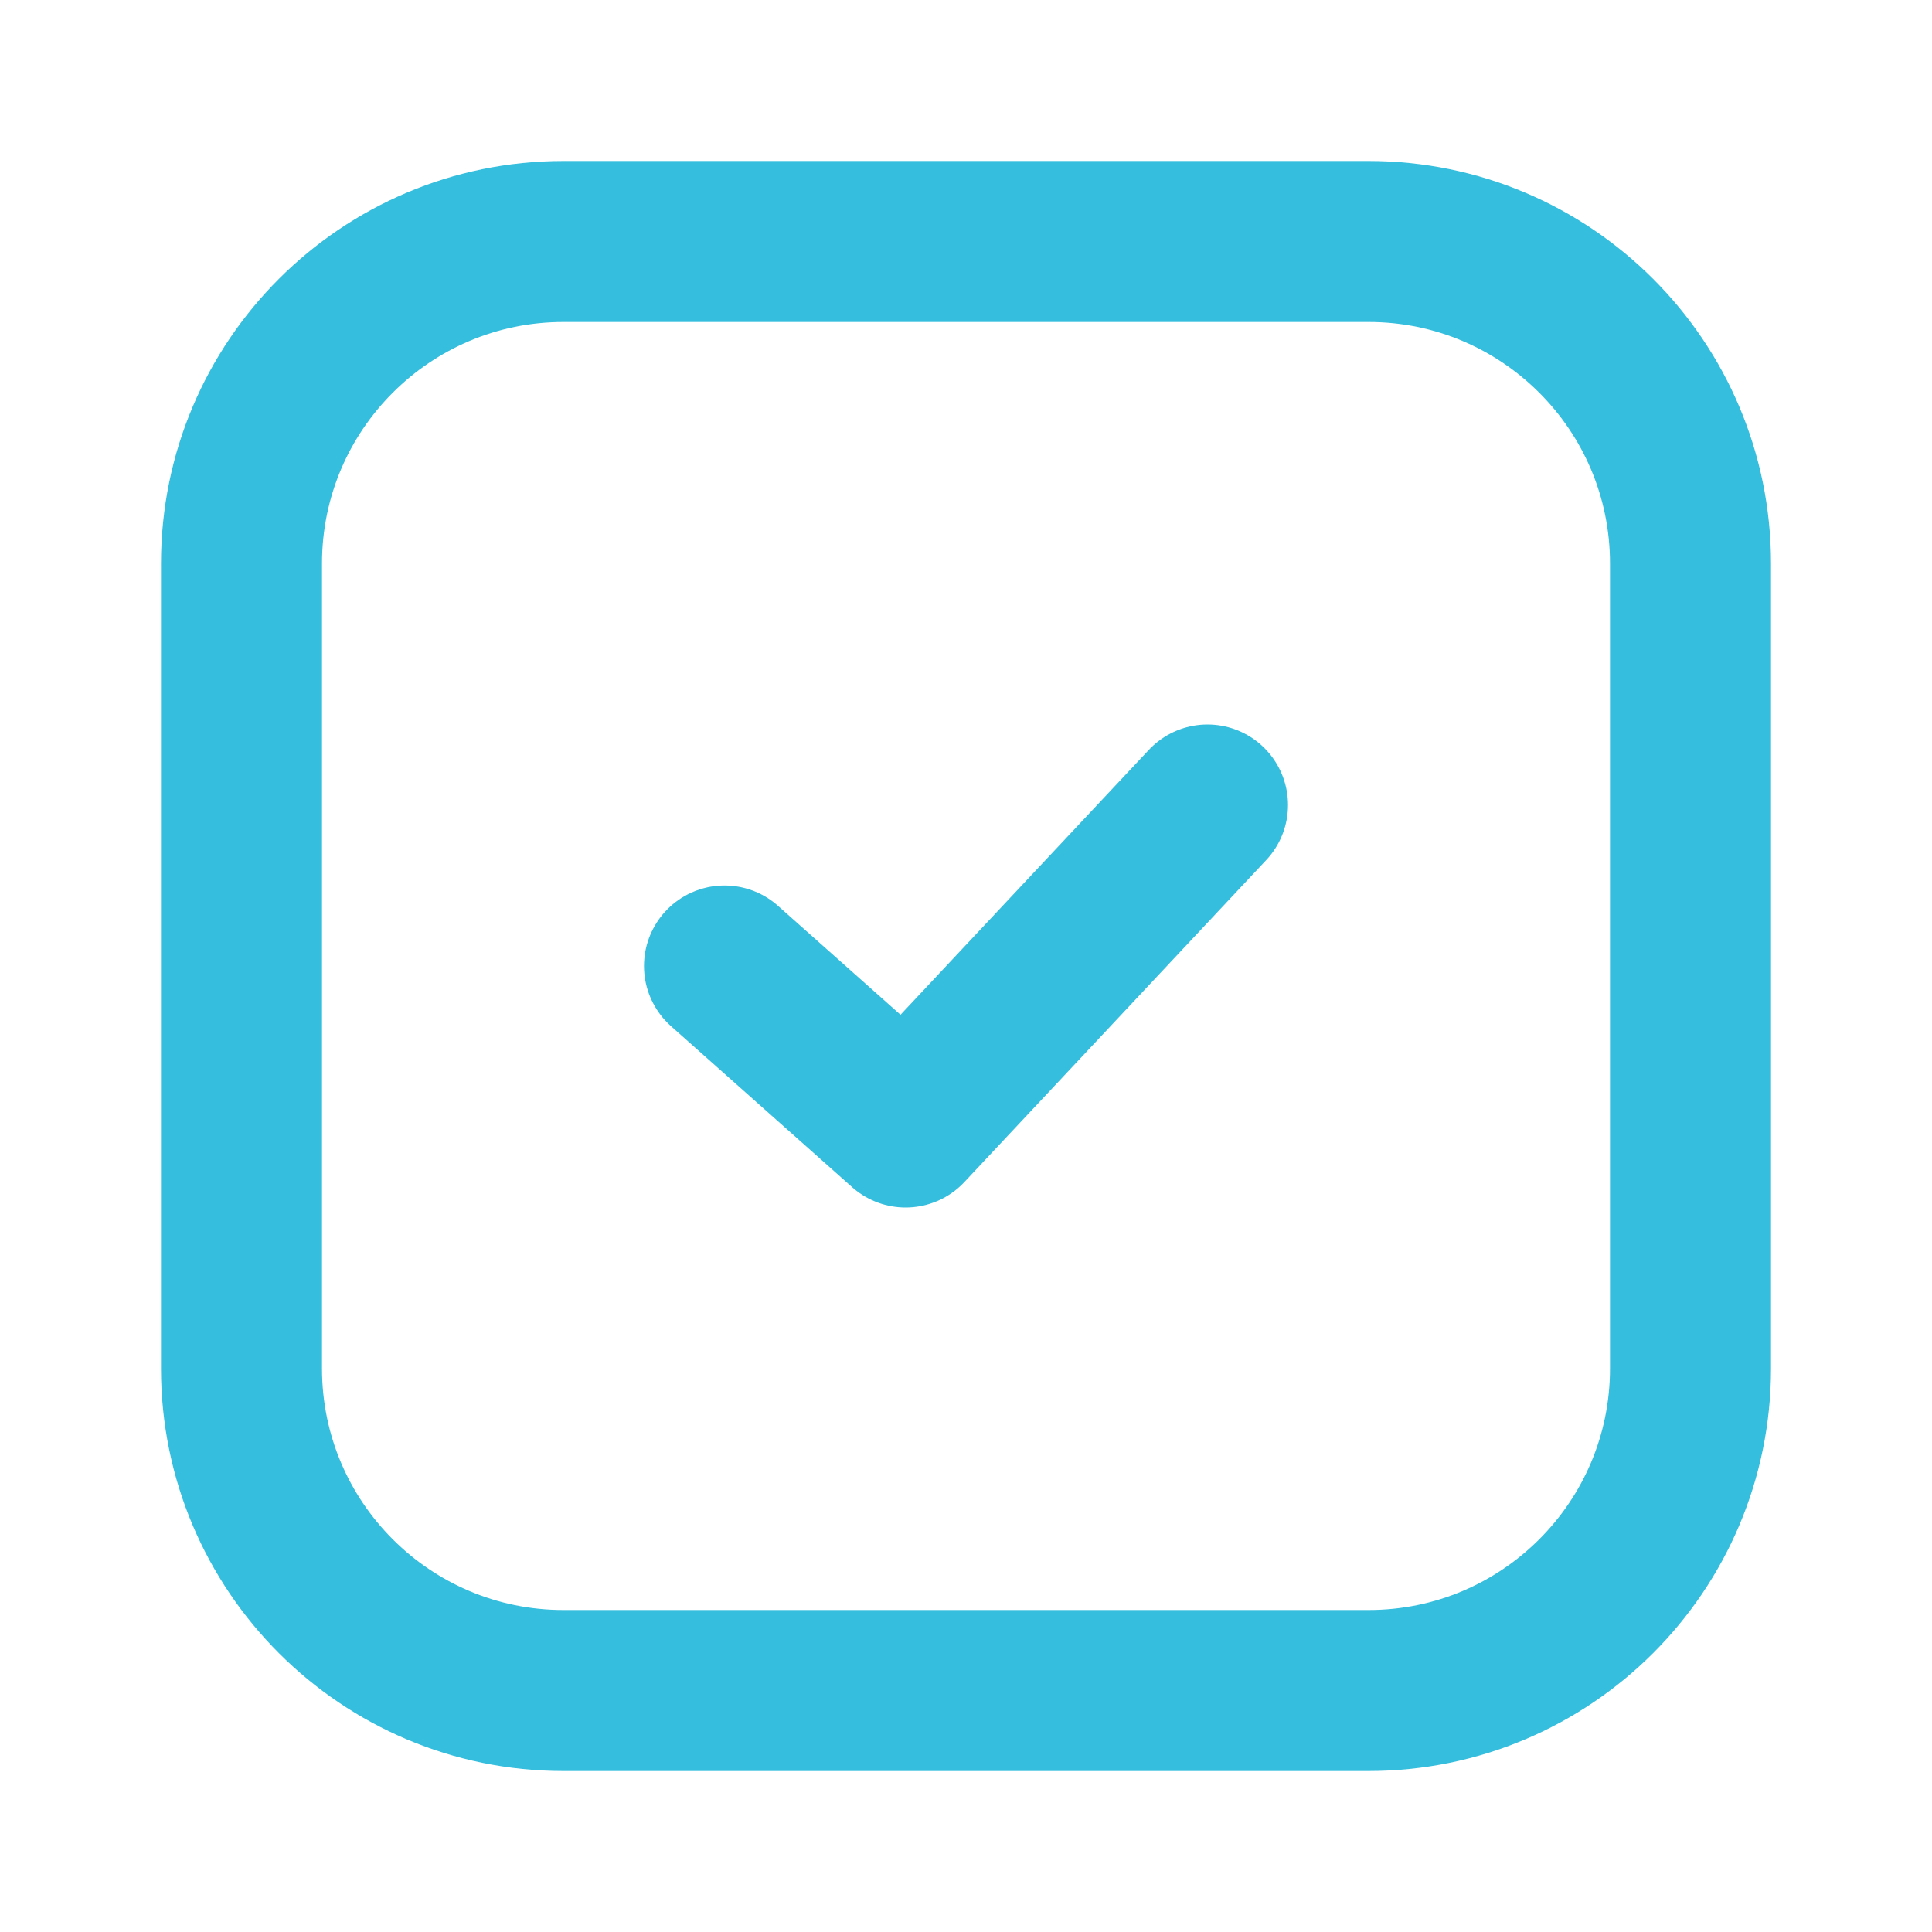
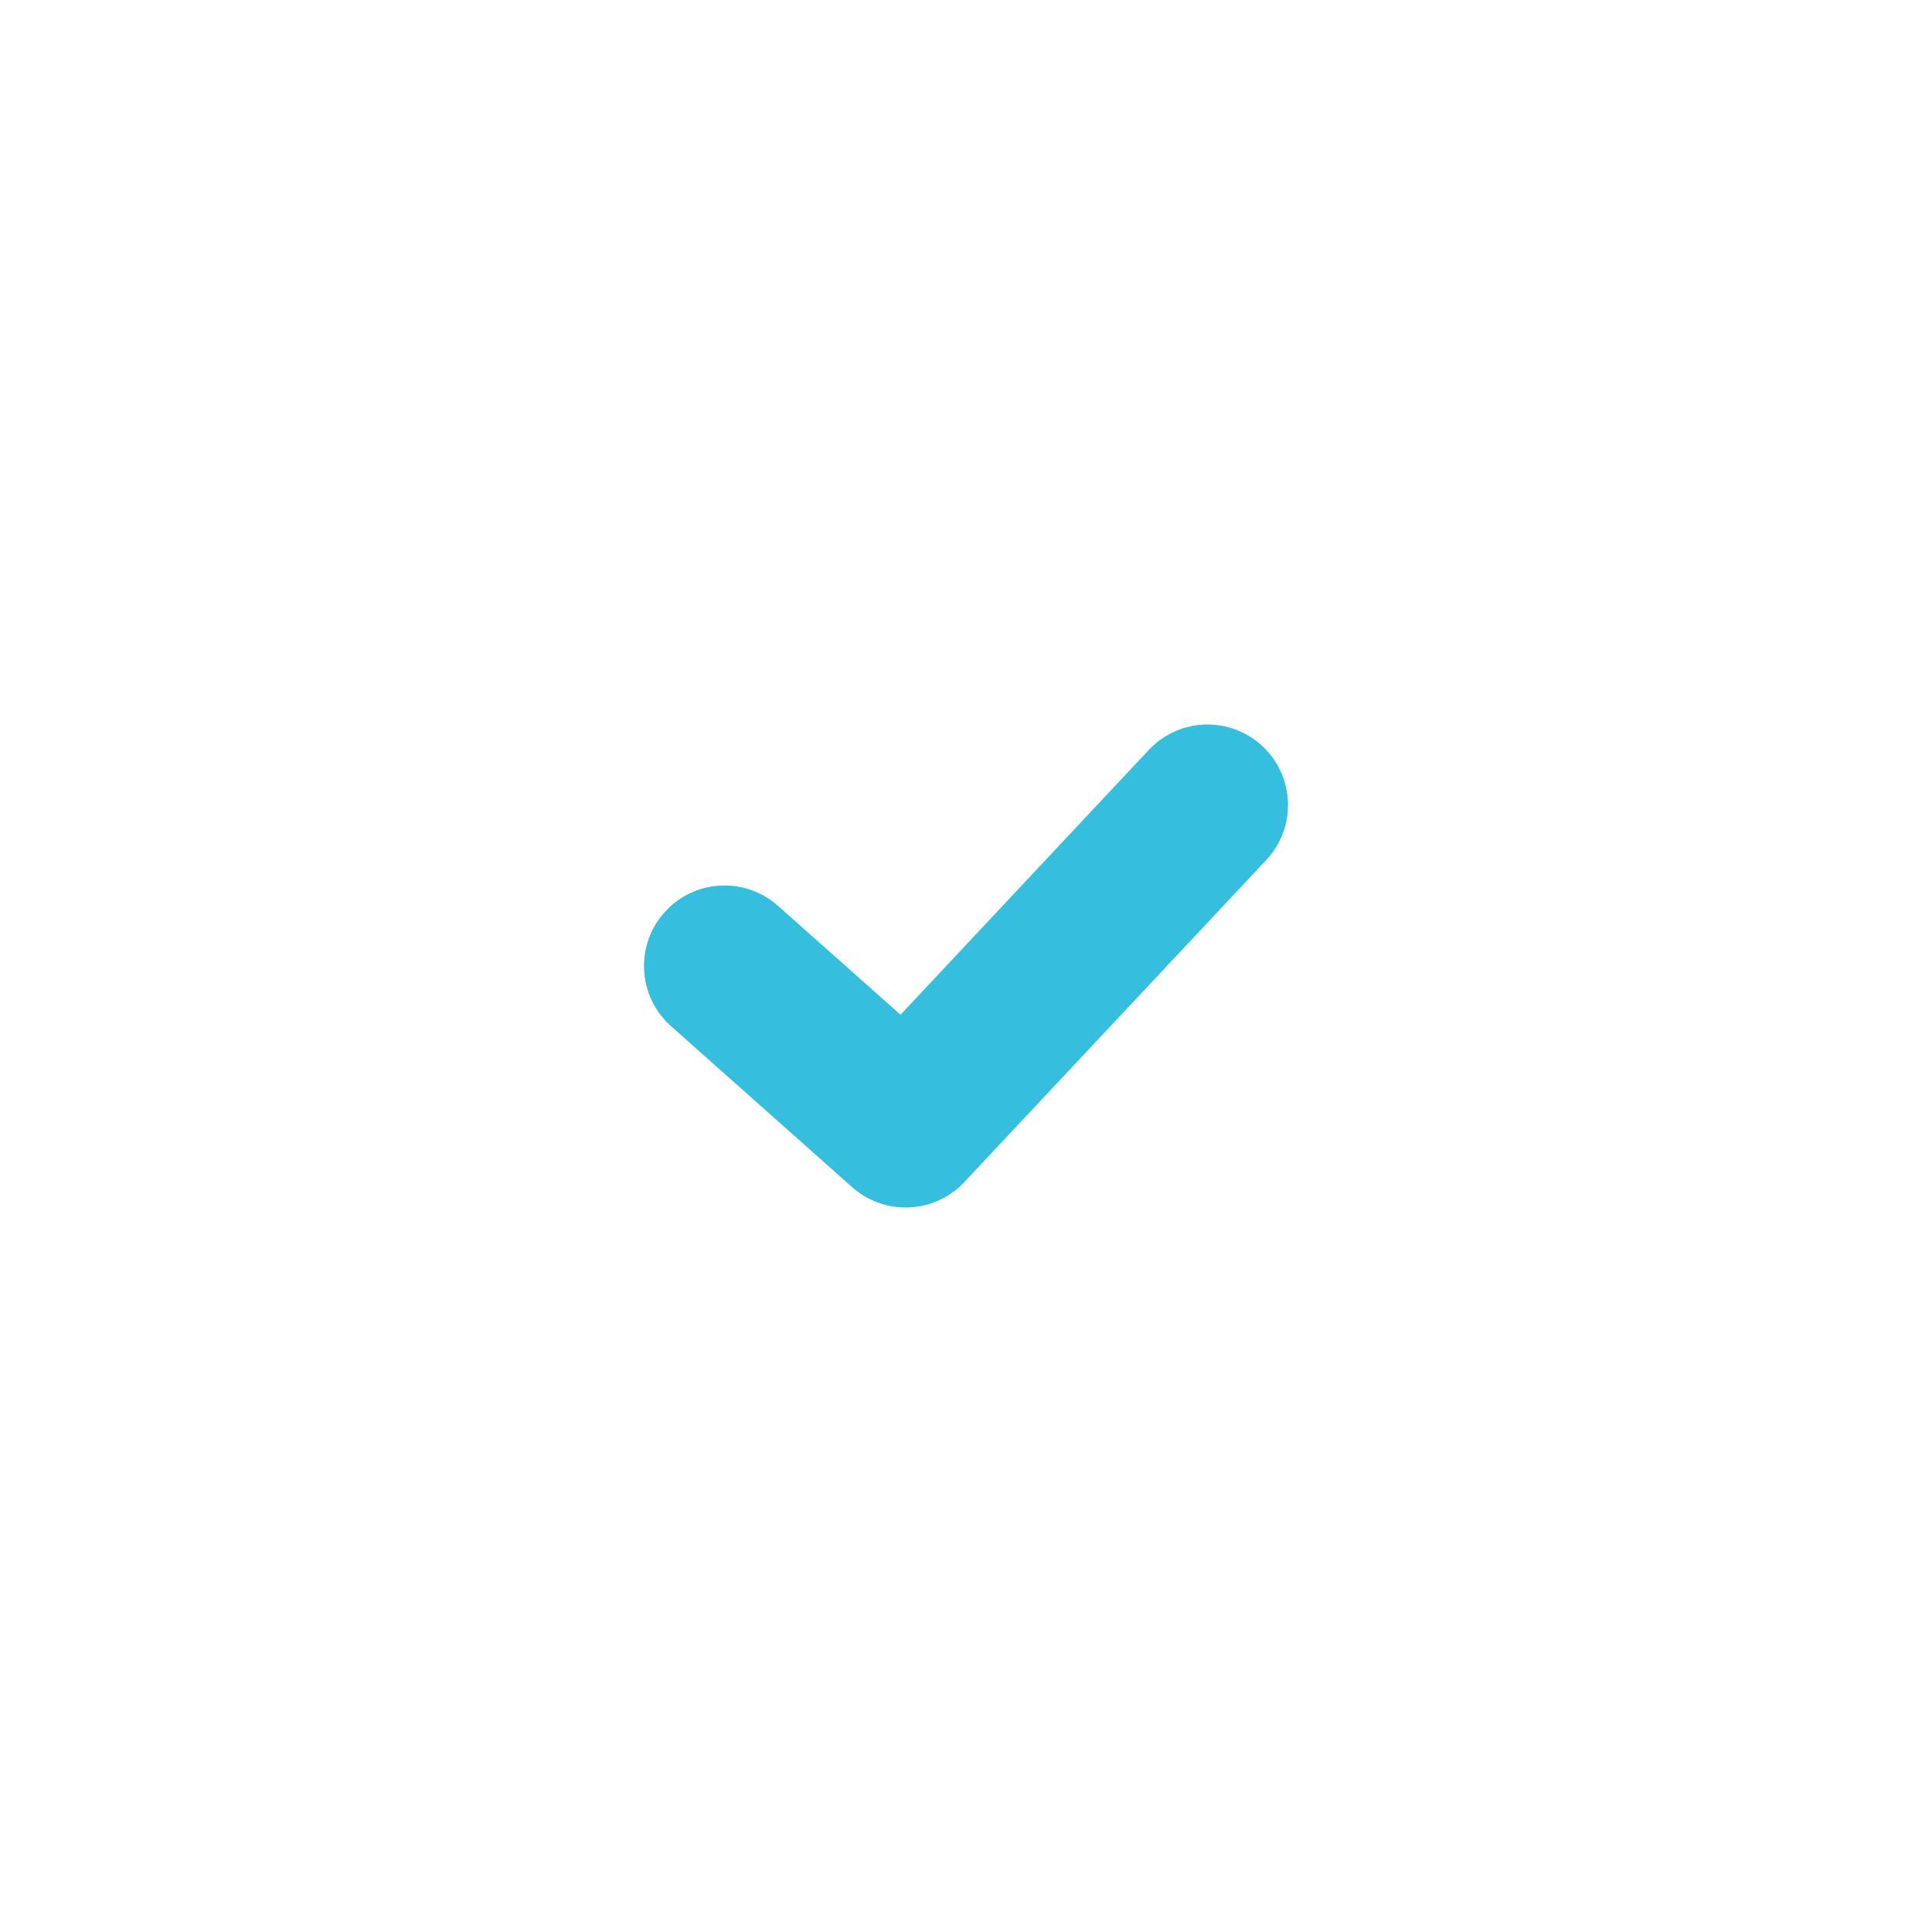
<svg xmlns="http://www.w3.org/2000/svg" width="24" height="24" viewBox="0 0 24 24" fill="none">
-   <path d="M17 3H7C4.791 3 3 4.791 3 7V17C3 19.209 4.791 21 7 21H17C19.209 21 21 19.209 21 17V7C21 4.791 19.209 3 17 3Z" stroke="#35BEDD" stroke-width="2" stroke-linecap="round" stroke-linejoin="round" />
  <path d="M9 12L11.25 14L15 10" stroke="#35BEDD" stroke-width="2" stroke-linecap="round" stroke-linejoin="round" />
</svg>